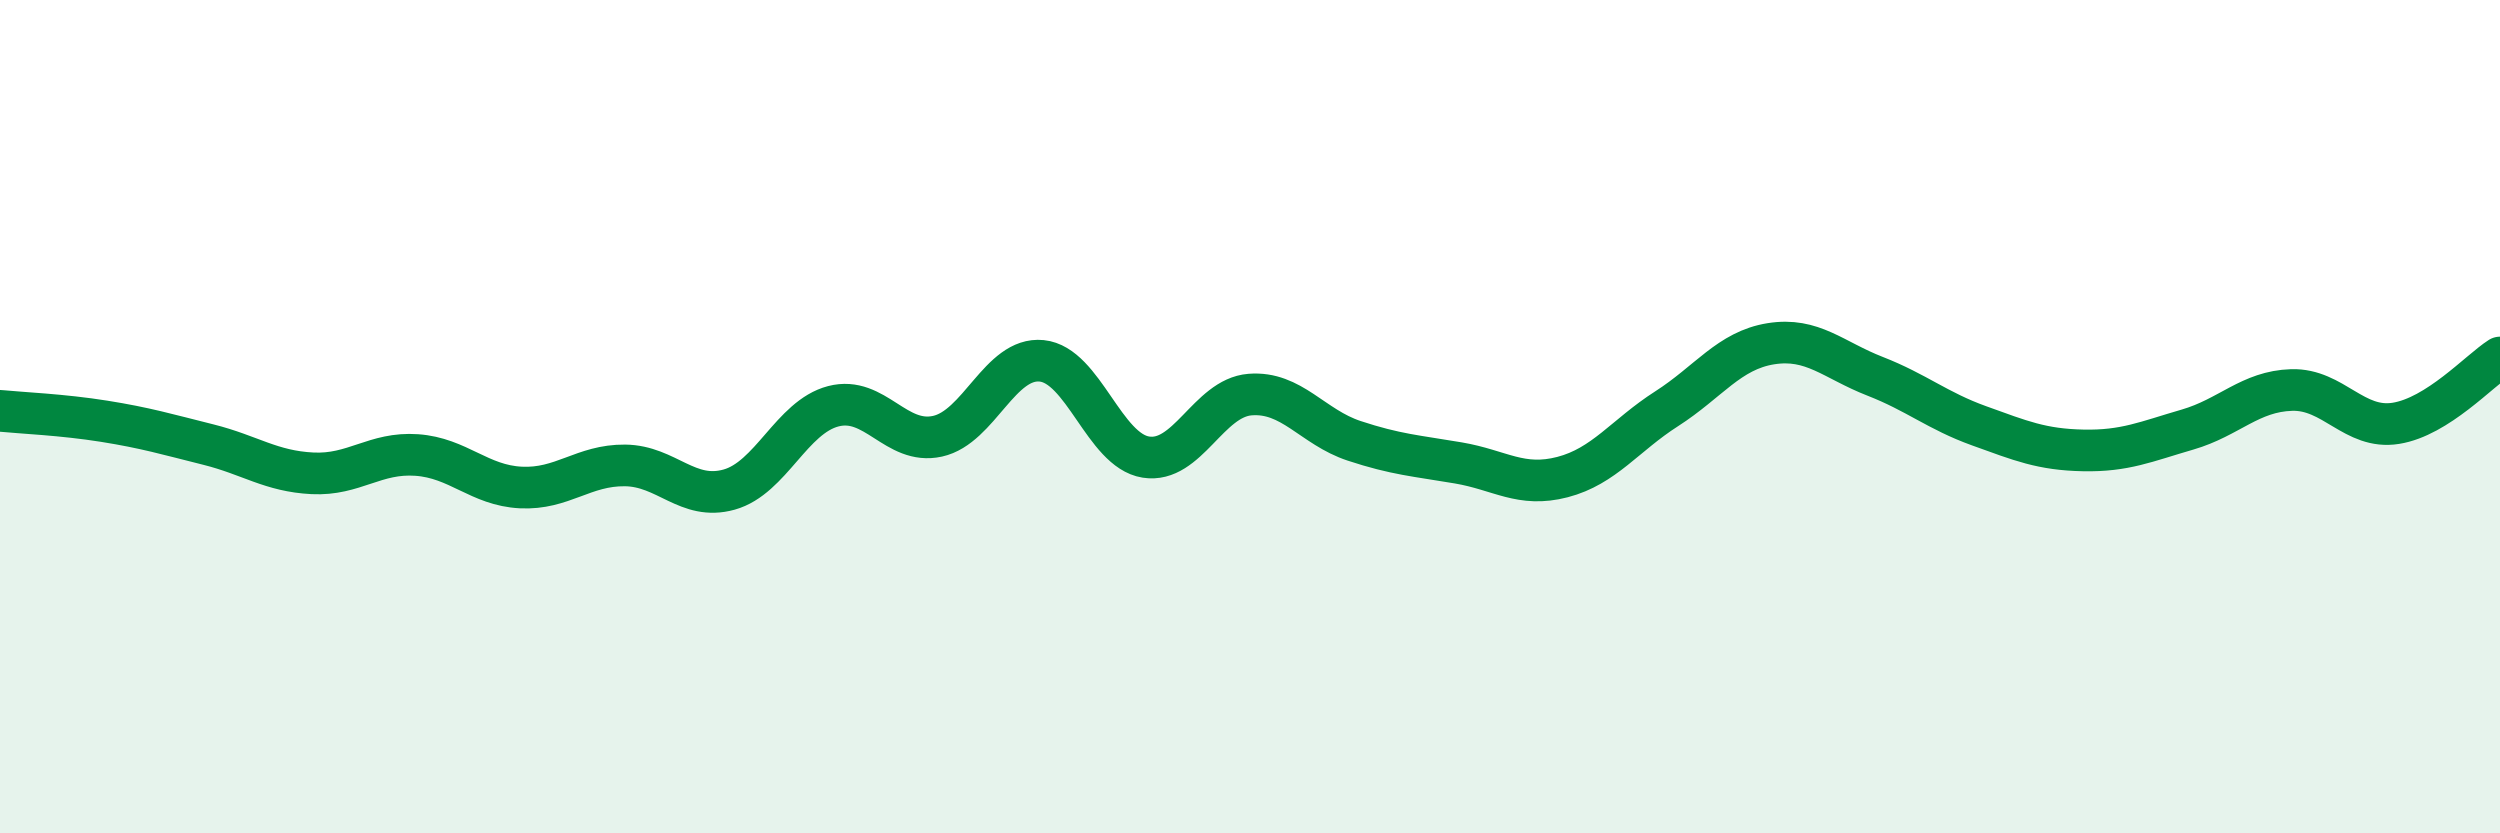
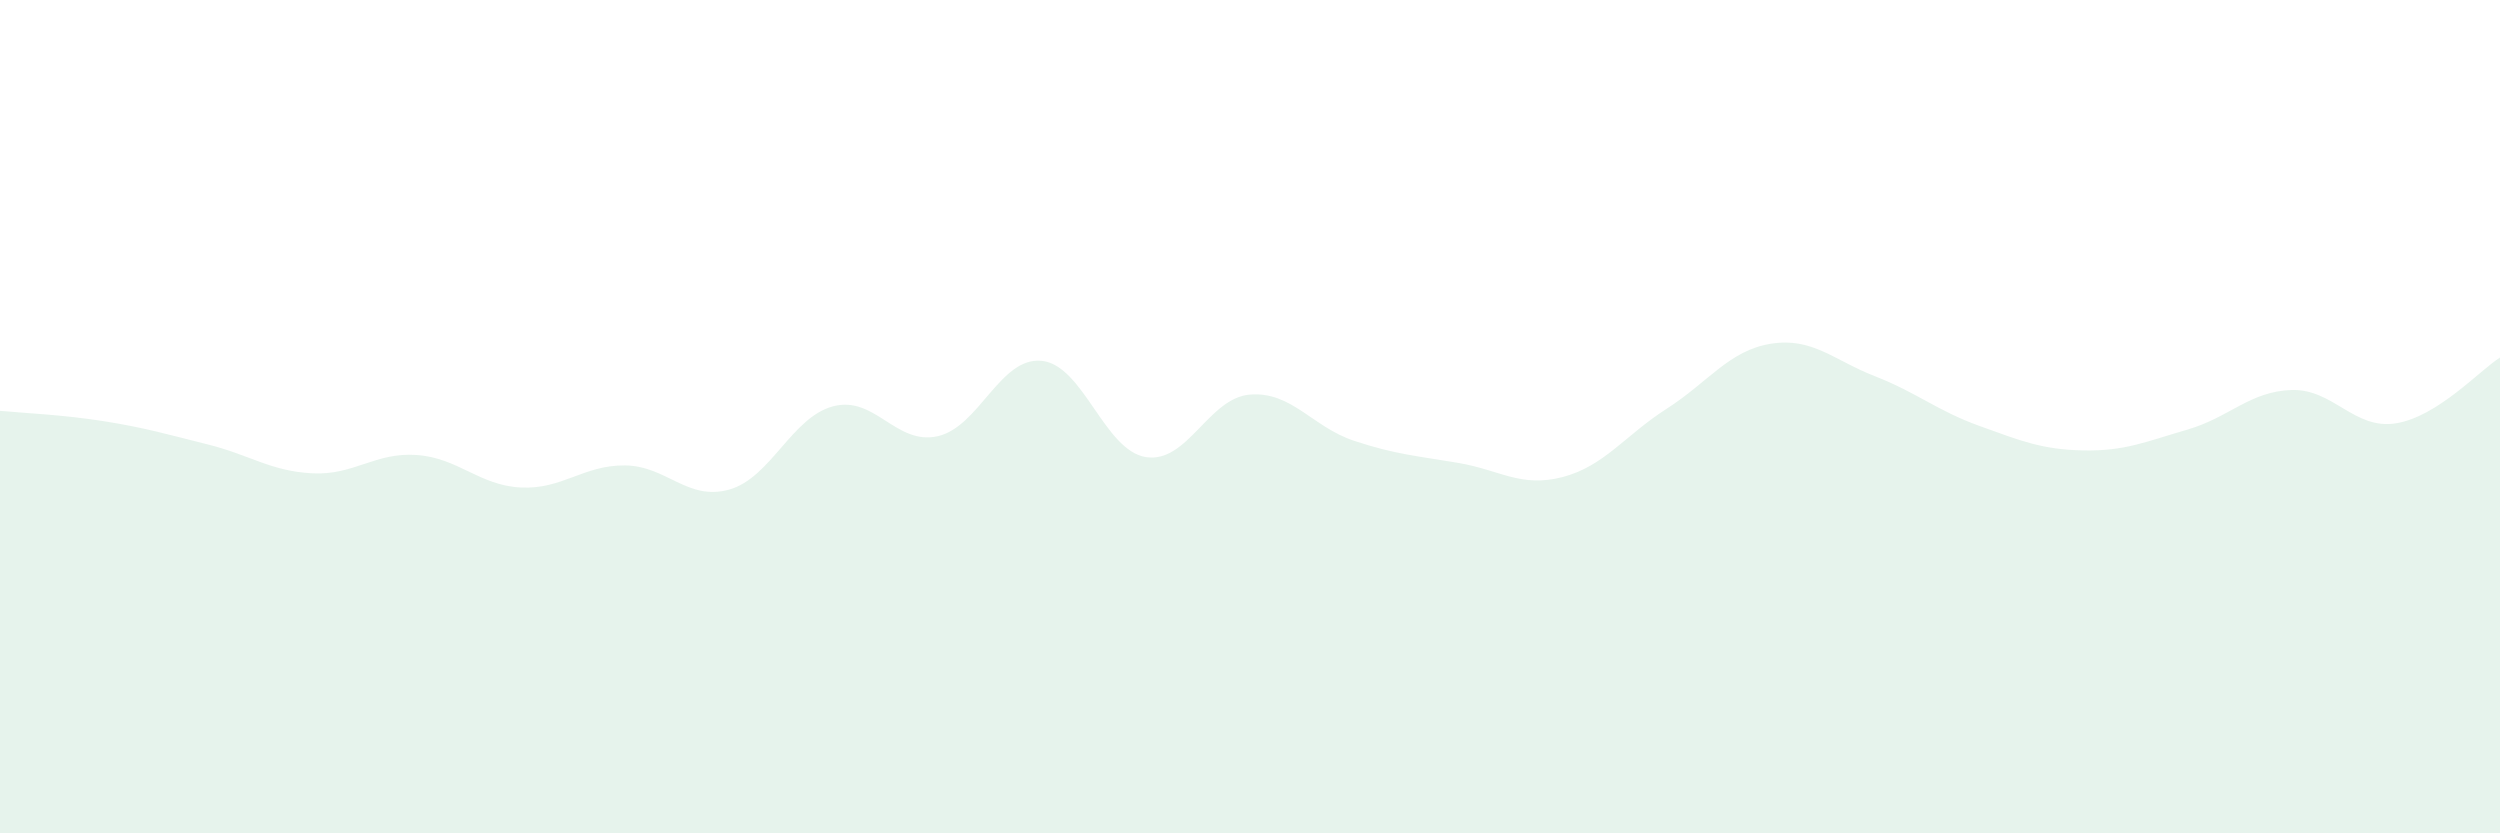
<svg xmlns="http://www.w3.org/2000/svg" width="60" height="20" viewBox="0 0 60 20">
  <path d="M 0,9.86 C 0.5,9.91 1.5,9.95 2.5,10.11 C 3.5,10.27 4,10.42 5,10.67 C 6,10.92 6.5,11.31 7.5,11.36 C 8.5,11.41 9,10.85 10,10.92 C 11,10.99 11.5,11.65 12.5,11.7 C 13.5,11.75 14,11.16 15,11.17 C 16,11.18 16.5,12.03 17.5,11.75 C 18.5,11.47 19,10.01 20,9.75 C 21,9.49 21.5,10.69 22.5,10.47 C 23.5,10.25 24,8.56 25,8.66 C 26,8.76 26.5,10.81 27.5,10.97 C 28.5,11.13 29,9.55 30,9.47 C 31,9.39 31.5,10.25 32.5,10.58 C 33.5,10.91 34,10.94 35,11.11 C 36,11.28 36.5,11.71 37.5,11.45 C 38.5,11.19 39,10.45 40,9.81 C 41,9.17 41.5,8.41 42.5,8.25 C 43.5,8.09 44,8.64 45,9.03 C 46,9.42 46.5,9.86 47.5,10.22 C 48.5,10.58 49,10.79 50,10.81 C 51,10.83 51.5,10.6 52.5,10.31 C 53.5,10.02 54,9.39 55,9.36 C 56,9.33 56.5,10.32 57.5,10.16 C 58.5,10 59.5,8.9 60,8.58L60 20L0 20Z" fill="#008740" opacity="0.1" stroke-linecap="round" stroke-linejoin="round" />
-   <path d="M 0,9.86 C 0.5,9.91 1.5,9.95 2.5,10.11 C 3.5,10.27 4,10.42 5,10.67 C 6,10.92 6.5,11.31 7.5,11.36 C 8.5,11.41 9,10.85 10,10.92 C 11,10.99 11.5,11.65 12.5,11.7 C 13.5,11.75 14,11.16 15,11.17 C 16,11.18 16.5,12.03 17.5,11.75 C 18.5,11.47 19,10.01 20,9.75 C 21,9.49 21.5,10.69 22.5,10.47 C 23.5,10.25 24,8.56 25,8.66 C 26,8.76 26.5,10.81 27.5,10.97 C 28.5,11.13 29,9.55 30,9.47 C 31,9.39 31.5,10.25 32.5,10.58 C 33.5,10.91 34,10.94 35,11.11 C 36,11.28 36.5,11.71 37.5,11.45 C 38.5,11.19 39,10.45 40,9.81 C 41,9.17 41.5,8.41 42.5,8.25 C 43.5,8.09 44,8.64 45,9.03 C 46,9.42 46.5,9.86 47.5,10.22 C 48.5,10.58 49,10.79 50,10.81 C 51,10.83 51.5,10.6 52.5,10.31 C 53.5,10.02 54,9.39 55,9.36 C 56,9.33 56.5,10.32 57.5,10.16 C 58.5,10 59.5,8.9 60,8.58" stroke="#008740" stroke-width="1" fill="none" stroke-linecap="round" stroke-linejoin="round" />
</svg>